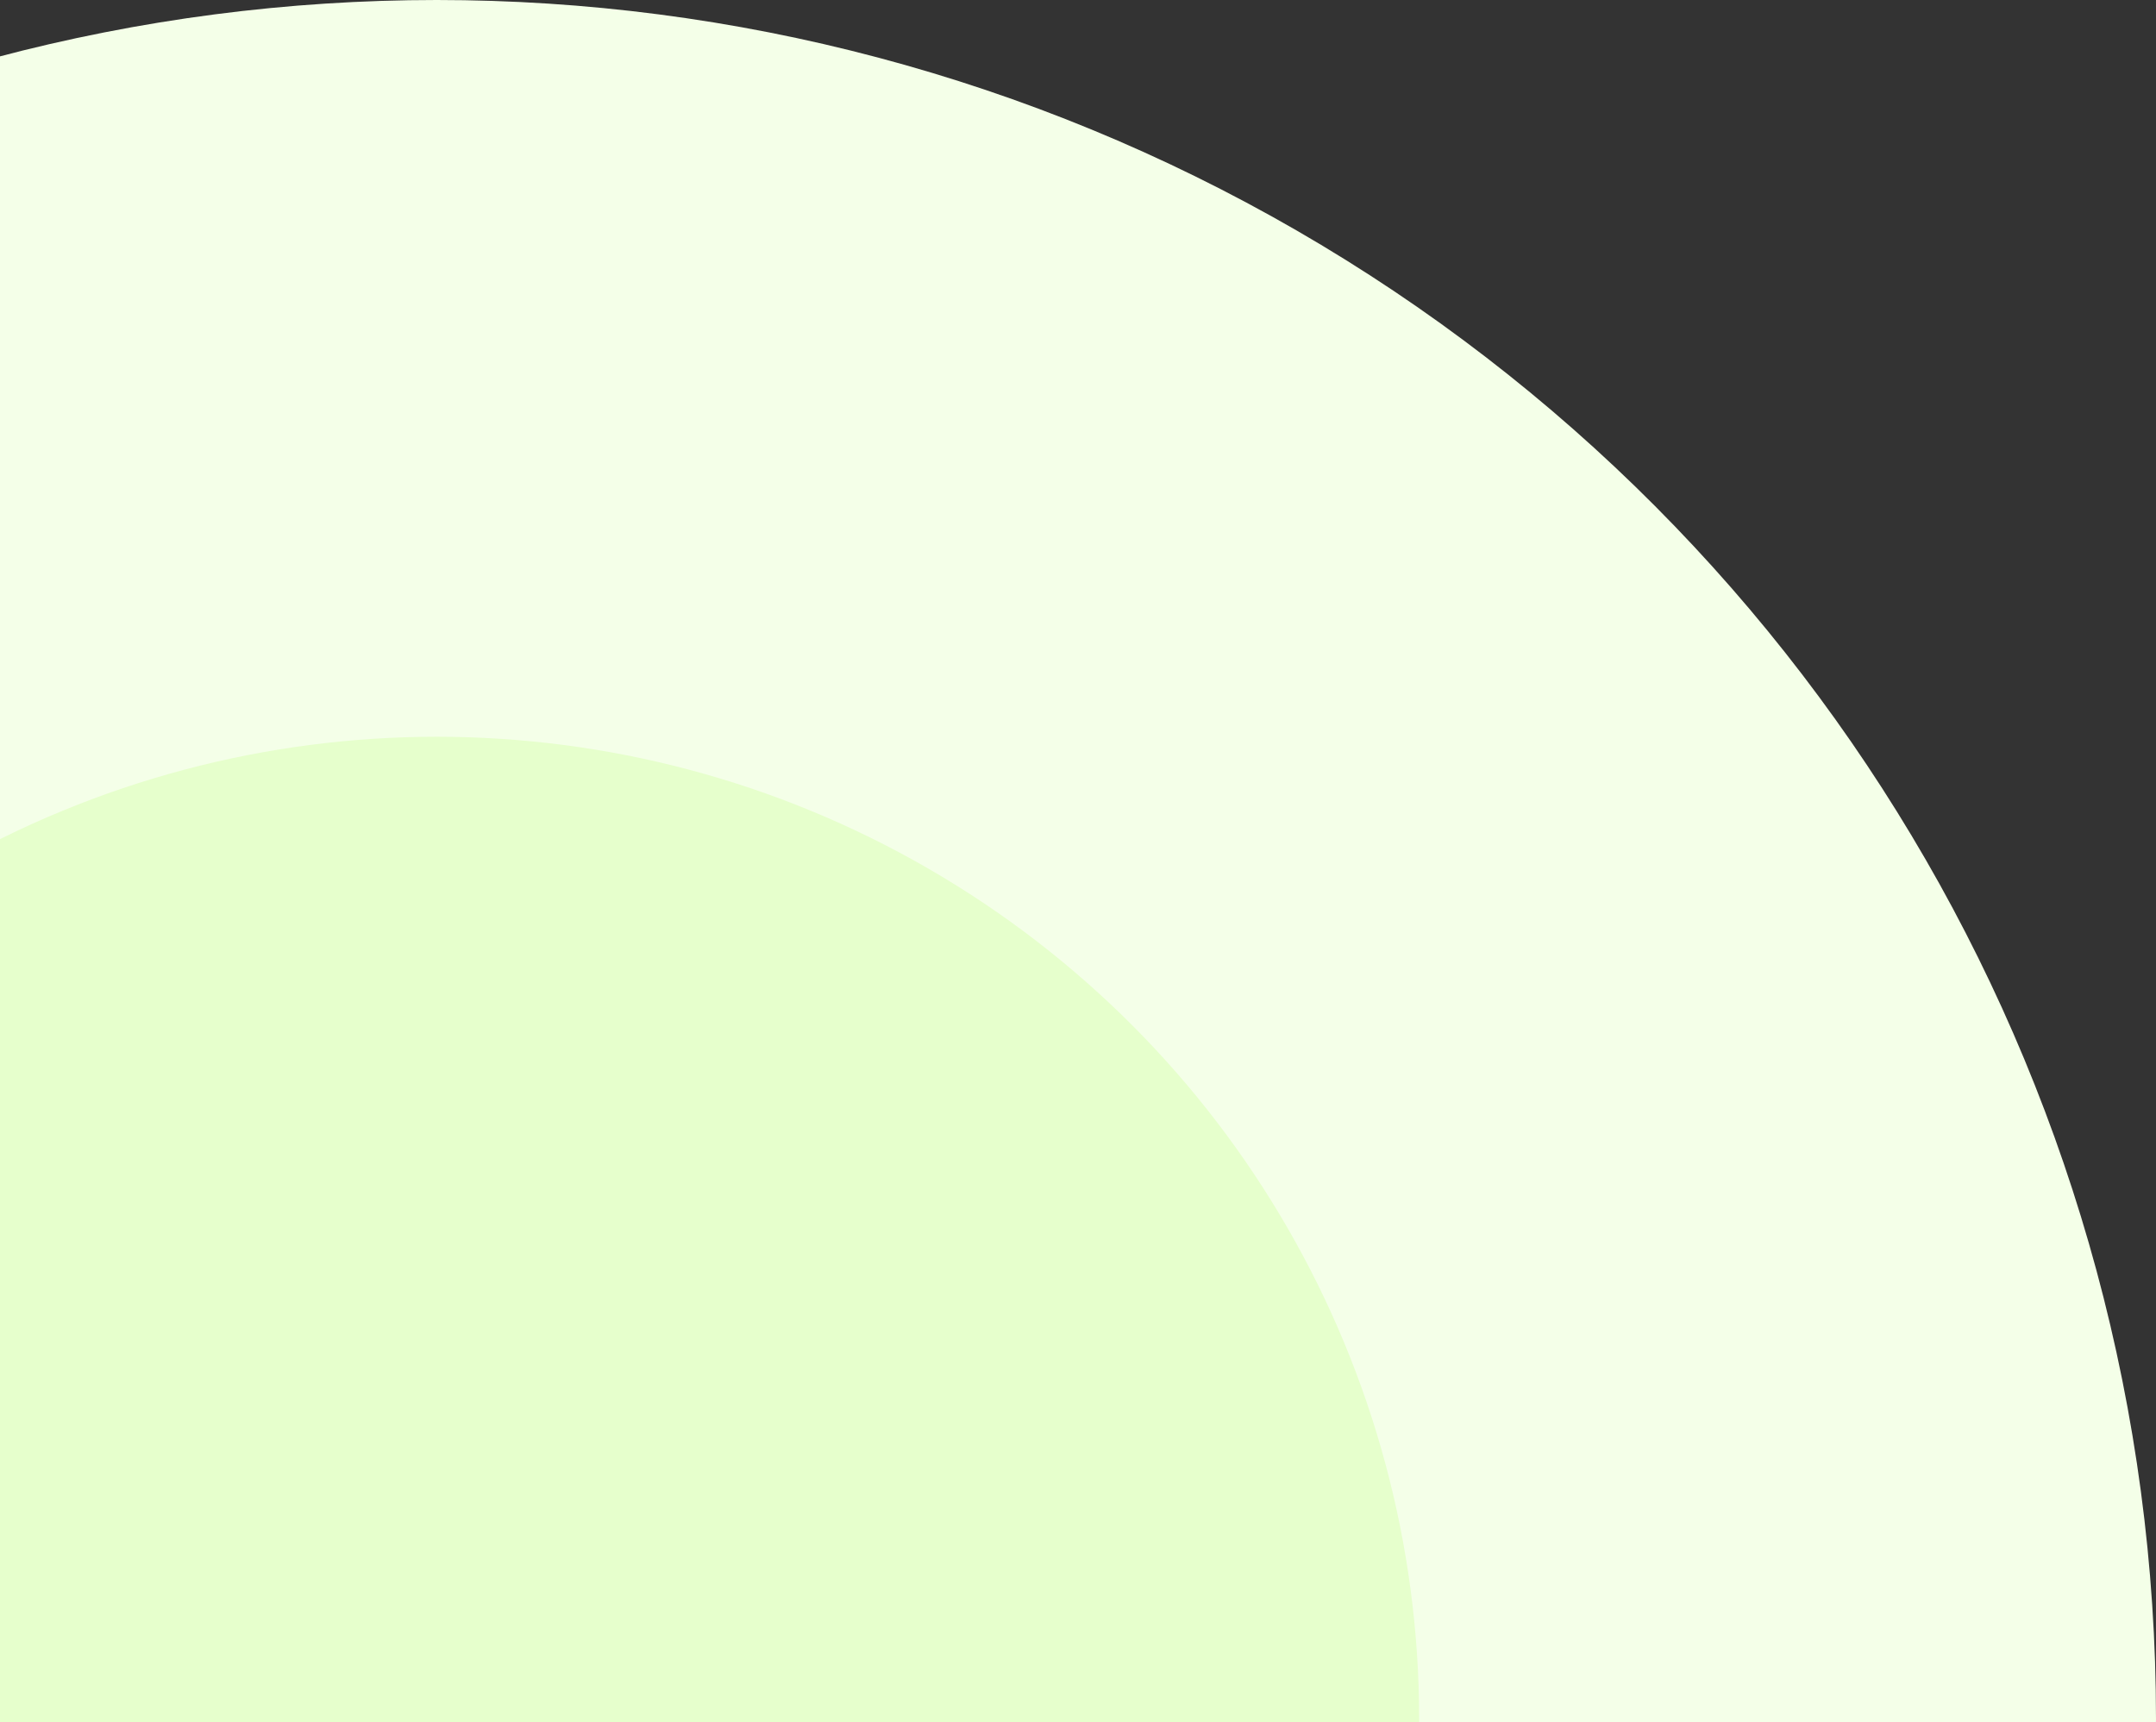
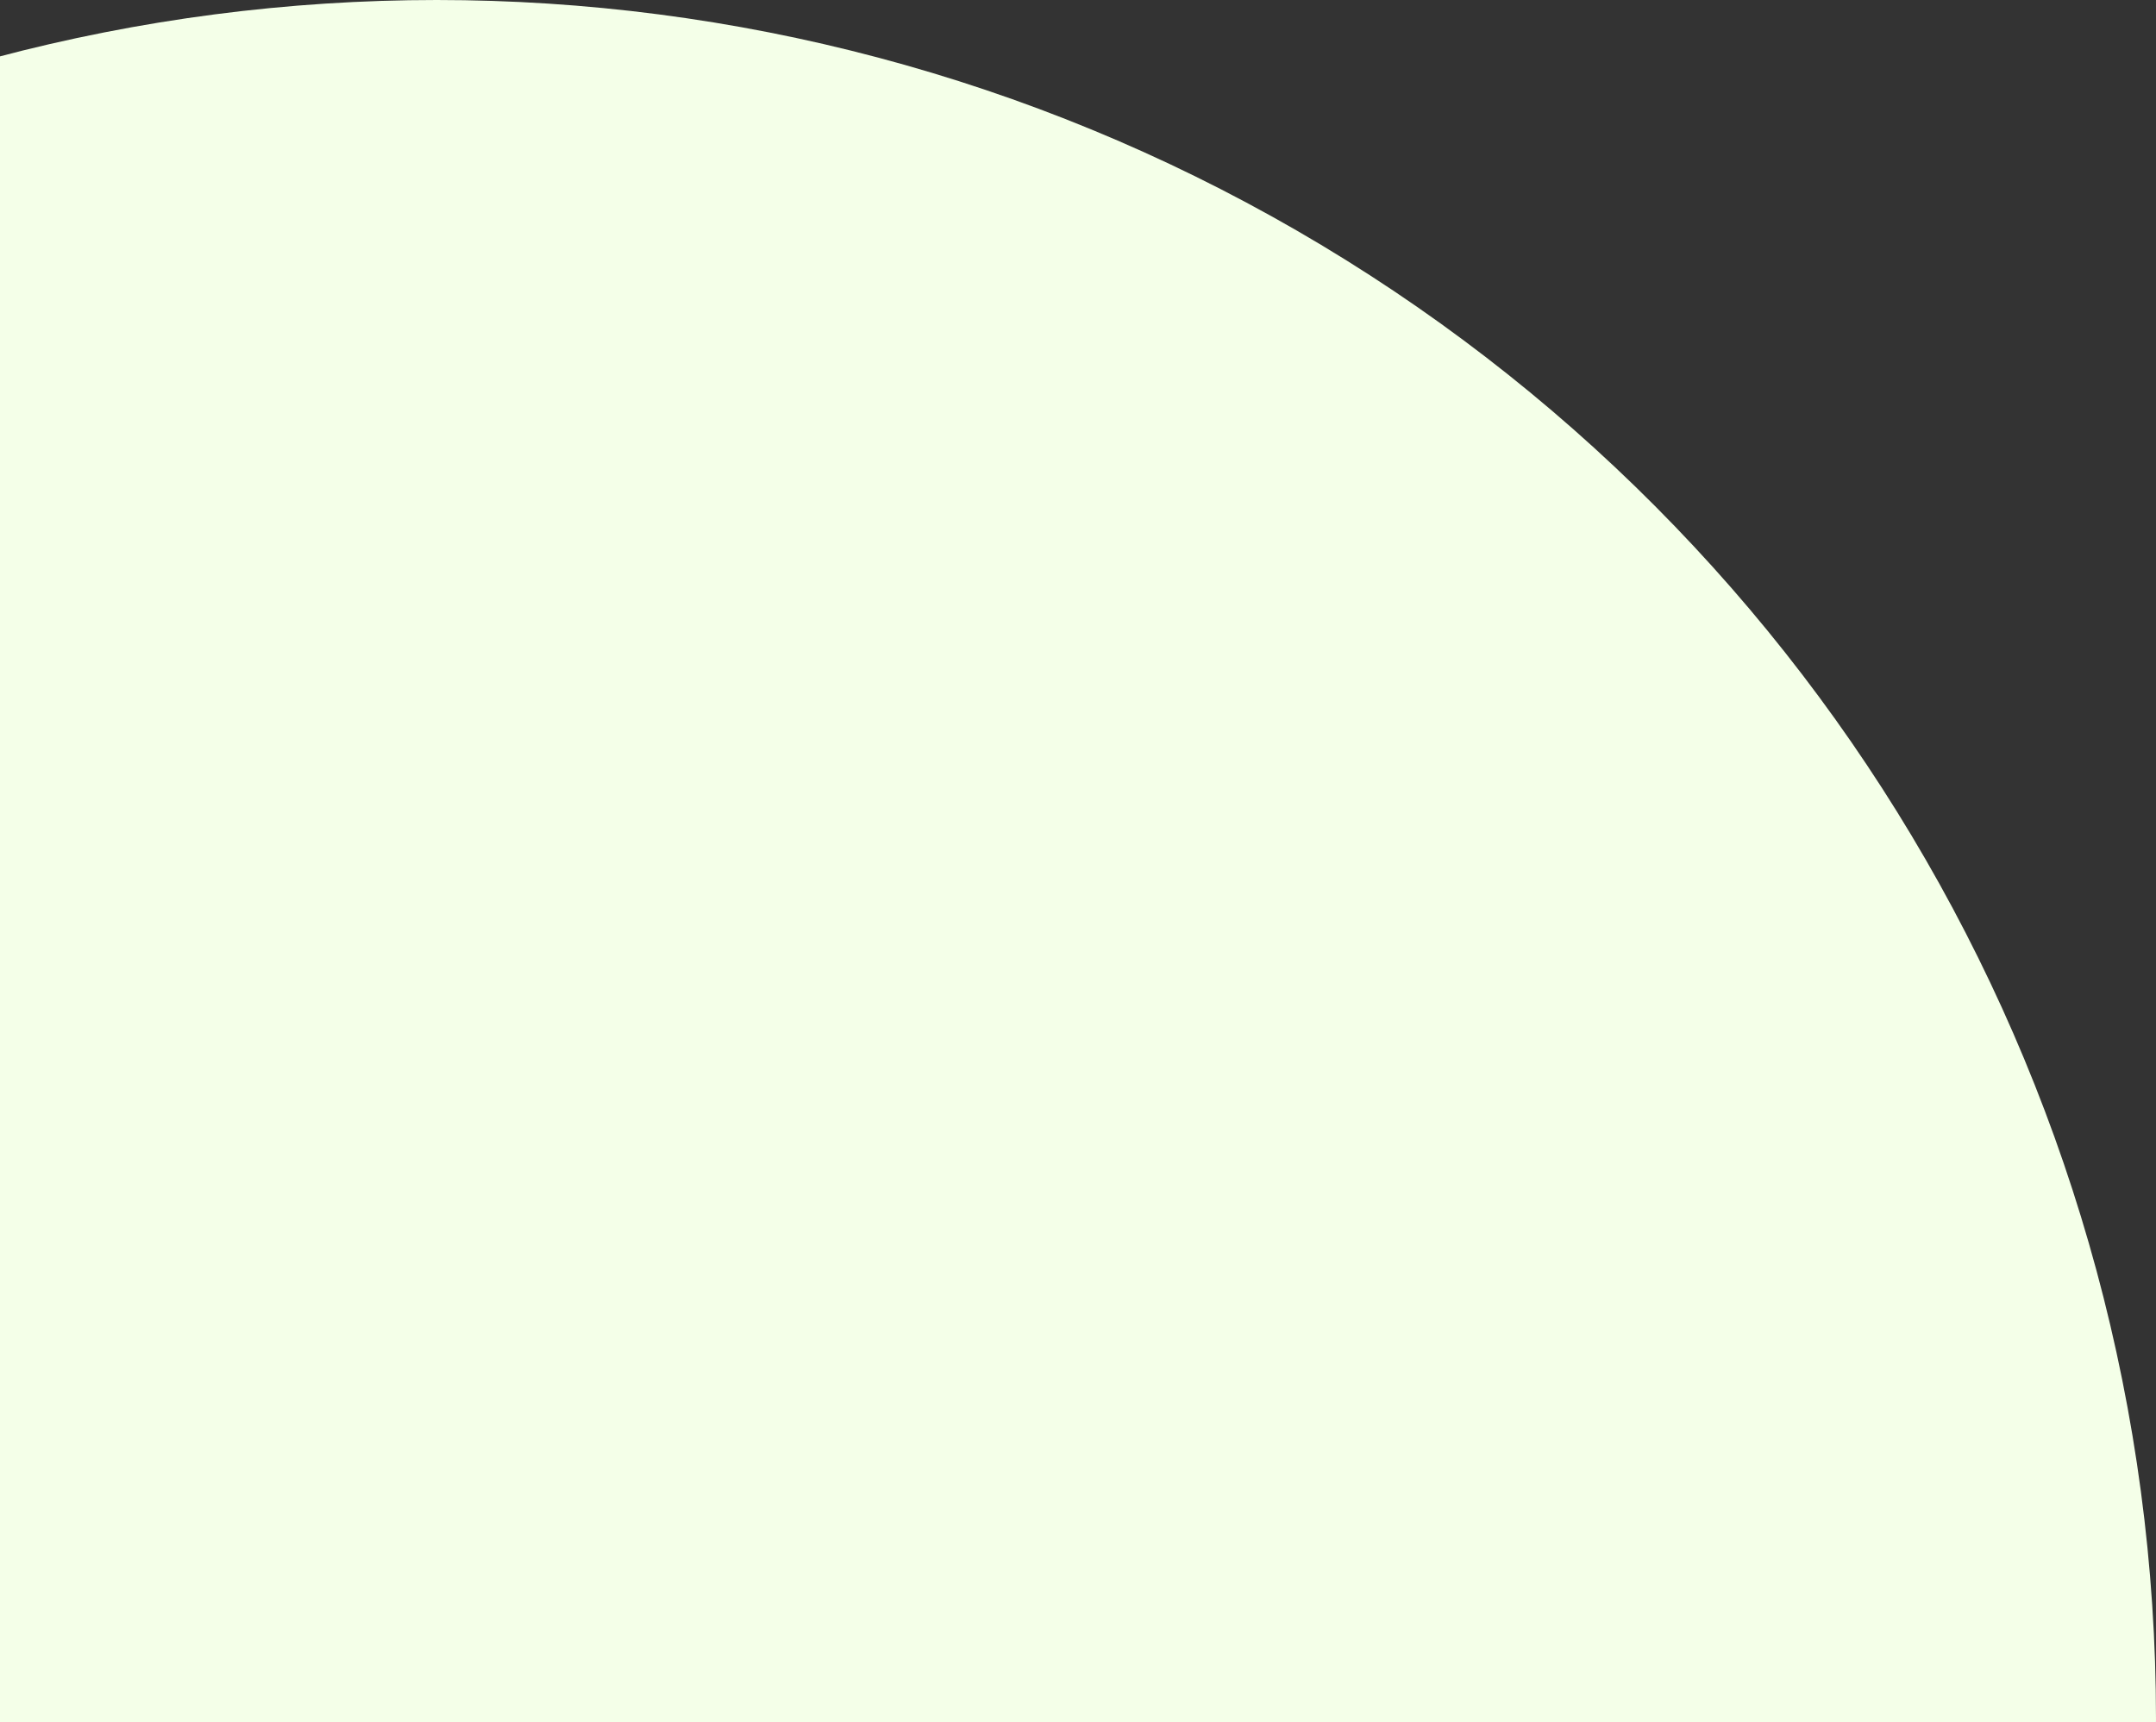
<svg xmlns="http://www.w3.org/2000/svg" width="353" height="282" viewBox="0 0 353 282" fill="none">
  <rect x="0" y="0" width="353" height="282" fill="#333333" stroke="none" />
  <circle cx="71.5" cy="281.5" r="281.5" fill="#F4FFE8" />
-   <circle cx="71.5" cy="281.5" r="160.857" fill="#E6FFCC" />
</svg>